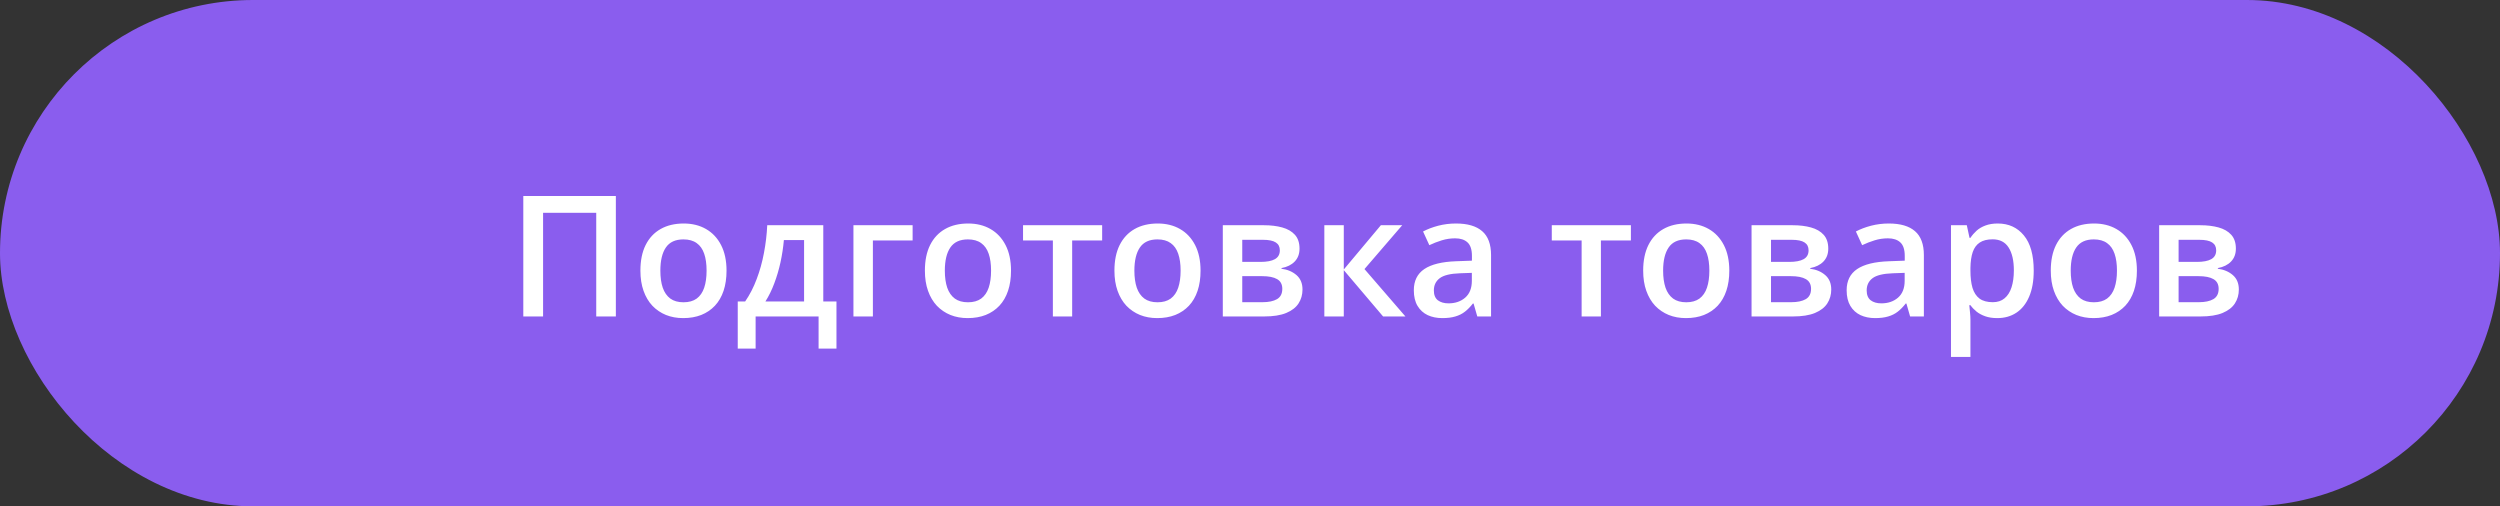
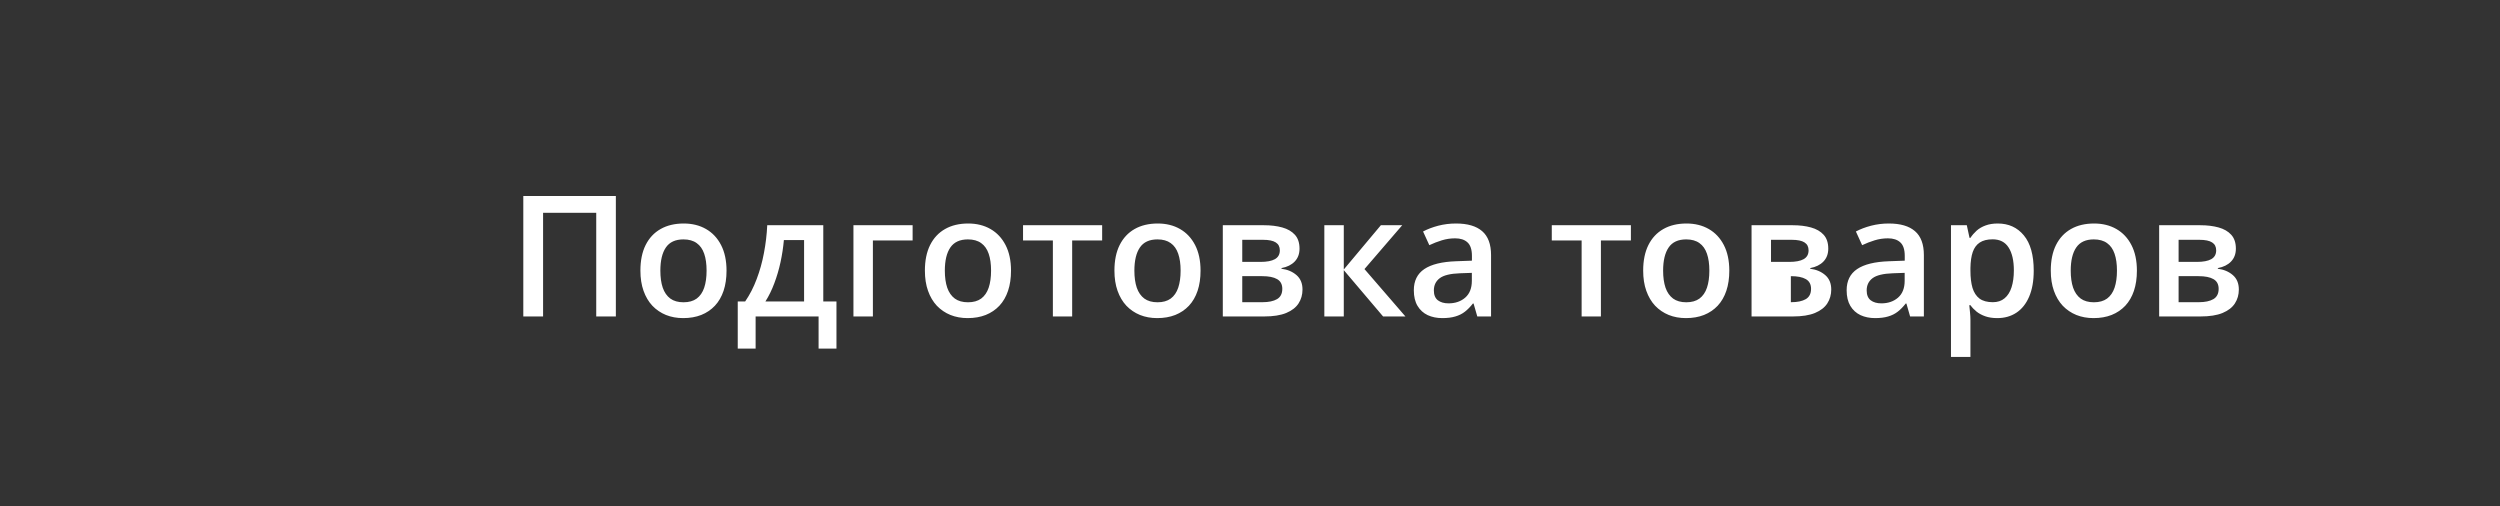
<svg xmlns="http://www.w3.org/2000/svg" width="237" height="48" viewBox="0 0 237 48" fill="none">
  <rect x="0" y="0" width="237" height="48" fill="#333333" stroke="none" />
-   <rect width="237" height="48" rx="24" fill="#8A5DEE" />
-   <path d="M49.609 30V18.578H58.383V30H56.523V20.172H51.484V30H49.609ZM68.875 25.656C68.875 26.375 68.781 27.013 68.594 27.57C68.406 28.128 68.133 28.599 67.773 28.984C67.414 29.365 66.982 29.656 66.477 29.859C65.971 30.057 65.401 30.156 64.766 30.156C64.172 30.156 63.628 30.057 63.133 29.859C62.638 29.656 62.208 29.365 61.844 28.984C61.484 28.599 61.206 28.128 61.008 27.57C60.81 27.013 60.711 26.375 60.711 25.656C60.711 24.703 60.875 23.896 61.203 23.234C61.536 22.568 62.01 22.06 62.625 21.711C63.24 21.362 63.971 21.188 64.82 21.188C65.617 21.188 66.32 21.362 66.93 21.711C67.539 22.06 68.016 22.568 68.359 23.234C68.703 23.901 68.875 24.708 68.875 25.656ZM62.602 25.656C62.602 26.287 62.677 26.826 62.828 27.273C62.984 27.721 63.224 28.065 63.547 28.305C63.87 28.539 64.287 28.656 64.797 28.656C65.307 28.656 65.724 28.539 66.047 28.305C66.37 28.065 66.607 27.721 66.758 27.273C66.909 26.826 66.984 26.287 66.984 25.656C66.984 25.026 66.909 24.492 66.758 24.055C66.607 23.612 66.37 23.276 66.047 23.047C65.724 22.812 65.305 22.695 64.789 22.695C64.029 22.695 63.474 22.951 63.125 23.461C62.776 23.971 62.602 24.703 62.602 25.656ZM78.047 21.352V28.578H79.297V33.047H77.602V30H71.633V33.047H69.938V28.578H70.641C71.078 27.943 71.443 27.234 71.734 26.453C72.031 25.672 72.26 24.849 72.422 23.984C72.588 23.115 72.693 22.237 72.734 21.352H78.047ZM76.227 22.758H74.312C74.25 23.461 74.143 24.162 73.992 24.859C73.841 25.552 73.646 26.216 73.406 26.852C73.172 27.482 72.891 28.057 72.562 28.578H76.227V22.758ZM86.516 21.352V22.797H82.75V30H80.906V21.352H86.516ZM95.844 25.656C95.844 26.375 95.75 27.013 95.562 27.57C95.375 28.128 95.102 28.599 94.742 28.984C94.383 29.365 93.951 29.656 93.445 29.859C92.94 30.057 92.37 30.156 91.734 30.156C91.141 30.156 90.596 30.057 90.102 29.859C89.607 29.656 89.177 29.365 88.812 28.984C88.453 28.599 88.174 28.128 87.977 27.57C87.779 27.013 87.68 26.375 87.68 25.656C87.68 24.703 87.844 23.896 88.172 23.234C88.505 22.568 88.979 22.06 89.594 21.711C90.208 21.362 90.94 21.188 91.789 21.188C92.586 21.188 93.289 21.362 93.898 21.711C94.508 22.06 94.984 22.568 95.328 23.234C95.672 23.901 95.844 24.708 95.844 25.656ZM89.57 25.656C89.57 26.287 89.646 26.826 89.797 27.273C89.953 27.721 90.193 28.065 90.516 28.305C90.838 28.539 91.255 28.656 91.766 28.656C92.276 28.656 92.693 28.539 93.016 28.305C93.338 28.065 93.576 27.721 93.727 27.273C93.878 26.826 93.953 26.287 93.953 25.656C93.953 25.026 93.878 24.492 93.727 24.055C93.576 23.612 93.338 23.276 93.016 23.047C92.693 22.812 92.273 22.695 91.758 22.695C90.997 22.695 90.443 22.951 90.094 23.461C89.745 23.971 89.57 24.703 89.57 25.656ZM104.484 22.797H101.641V30H99.812V22.797H96.984V21.352H104.484V22.797ZM113.812 25.656C113.812 26.375 113.719 27.013 113.531 27.57C113.344 28.128 113.07 28.599 112.711 28.984C112.352 29.365 111.919 29.656 111.414 29.859C110.909 30.057 110.339 30.156 109.703 30.156C109.109 30.156 108.565 30.057 108.07 29.859C107.576 29.656 107.146 29.365 106.781 28.984C106.422 28.599 106.143 28.128 105.945 27.57C105.747 27.013 105.648 26.375 105.648 25.656C105.648 24.703 105.812 23.896 106.141 23.234C106.474 22.568 106.948 22.06 107.562 21.711C108.177 21.362 108.909 21.188 109.758 21.188C110.555 21.188 111.258 21.362 111.867 21.711C112.477 22.06 112.953 22.568 113.297 23.234C113.641 23.901 113.812 24.708 113.812 25.656ZM107.539 25.656C107.539 26.287 107.615 26.826 107.766 27.273C107.922 27.721 108.161 28.065 108.484 28.305C108.807 28.539 109.224 28.656 109.734 28.656C110.245 28.656 110.661 28.539 110.984 28.305C111.307 28.065 111.544 27.721 111.695 27.273C111.846 26.826 111.922 26.287 111.922 25.656C111.922 25.026 111.846 24.492 111.695 24.055C111.544 23.612 111.307 23.276 110.984 23.047C110.661 22.812 110.242 22.695 109.727 22.695C108.966 22.695 108.411 22.951 108.062 23.461C107.714 23.971 107.539 24.703 107.539 25.656ZM123.195 23.57C123.195 24.07 123.042 24.479 122.734 24.797C122.432 25.109 122.016 25.315 121.484 25.414V25.477C122.052 25.549 122.526 25.75 122.906 26.078C123.286 26.406 123.477 26.862 123.477 27.445C123.477 27.94 123.352 28.38 123.102 28.766C122.857 29.146 122.466 29.448 121.93 29.672C121.398 29.891 120.703 30 119.844 30H115.922V21.352H119.828C120.474 21.352 121.049 21.422 121.555 21.562C122.065 21.703 122.466 21.935 122.758 22.258C123.049 22.581 123.195 23.018 123.195 23.57ZM121.562 27.383C121.562 26.956 121.398 26.648 121.07 26.461C120.747 26.273 120.273 26.18 119.648 26.18H117.766V28.648H119.688C120.271 28.648 120.729 28.552 121.062 28.359C121.396 28.162 121.562 27.836 121.562 27.383ZM121.328 23.734C121.328 23.396 121.201 23.146 120.945 22.984C120.69 22.818 120.289 22.734 119.742 22.734H117.766V24.828H119.492C120.096 24.828 120.552 24.742 120.859 24.57C121.172 24.393 121.328 24.115 121.328 23.734ZM130.906 21.352H132.93L129.352 25.508L133.234 30H131.117L127.391 25.609V30H125.547V21.352H127.391V25.547L130.906 21.352ZM138.031 21.188C139.125 21.188 139.951 21.43 140.508 21.914C141.07 22.398 141.352 23.154 141.352 24.18V30H140.047L139.695 28.773H139.633C139.388 29.086 139.135 29.344 138.875 29.547C138.615 29.75 138.312 29.901 137.969 30C137.63 30.104 137.216 30.156 136.727 30.156C136.211 30.156 135.75 30.062 135.344 29.875C134.938 29.682 134.617 29.391 134.383 29C134.148 28.609 134.031 28.115 134.031 27.516C134.031 26.625 134.362 25.956 135.023 25.508C135.69 25.06 136.695 24.812 138.039 24.766L139.539 24.711V24.258C139.539 23.659 139.398 23.232 139.117 22.977C138.841 22.721 138.451 22.594 137.945 22.594C137.513 22.594 137.094 22.656 136.688 22.781C136.281 22.906 135.885 23.06 135.5 23.242L134.906 21.945C135.328 21.721 135.807 21.539 136.344 21.398C136.885 21.258 137.448 21.188 138.031 21.188ZM139.531 25.867L138.414 25.906C137.497 25.938 136.854 26.094 136.484 26.375C136.115 26.656 135.93 27.042 135.93 27.531C135.93 27.958 136.057 28.271 136.312 28.469C136.568 28.662 136.904 28.758 137.32 28.758C137.956 28.758 138.482 28.578 138.898 28.219C139.32 27.854 139.531 27.32 139.531 26.617V25.867ZM154.609 22.797H151.766V30H149.938V22.797H147.109V21.352H154.609V22.797ZM163.938 25.656C163.938 26.375 163.844 27.013 163.656 27.57C163.469 28.128 163.195 28.599 162.836 28.984C162.477 29.365 162.044 29.656 161.539 29.859C161.034 30.057 160.464 30.156 159.828 30.156C159.234 30.156 158.69 30.057 158.195 29.859C157.701 29.656 157.271 29.365 156.906 28.984C156.547 28.599 156.268 28.128 156.07 27.57C155.872 27.013 155.773 26.375 155.773 25.656C155.773 24.703 155.938 23.896 156.266 23.234C156.599 22.568 157.073 22.06 157.688 21.711C158.302 21.362 159.034 21.188 159.883 21.188C160.68 21.188 161.383 21.362 161.992 21.711C162.602 22.06 163.078 22.568 163.422 23.234C163.766 23.901 163.938 24.708 163.938 25.656ZM157.664 25.656C157.664 26.287 157.74 26.826 157.891 27.273C158.047 27.721 158.286 28.065 158.609 28.305C158.932 28.539 159.349 28.656 159.859 28.656C160.37 28.656 160.786 28.539 161.109 28.305C161.432 28.065 161.669 27.721 161.82 27.273C161.971 26.826 162.047 26.287 162.047 25.656C162.047 25.026 161.971 24.492 161.82 24.055C161.669 23.612 161.432 23.276 161.109 23.047C160.786 22.812 160.367 22.695 159.852 22.695C159.091 22.695 158.536 22.951 158.188 23.461C157.839 23.971 157.664 24.703 157.664 25.656ZM173.32 23.57C173.32 24.07 173.167 24.479 172.859 24.797C172.557 25.109 172.141 25.315 171.609 25.414V25.477C172.177 25.549 172.651 25.75 173.031 26.078C173.411 26.406 173.602 26.862 173.602 27.445C173.602 27.94 173.477 28.38 173.227 28.766C172.982 29.146 172.591 29.448 172.055 29.672C171.523 29.891 170.828 30 169.969 30H166.047V21.352H169.953C170.599 21.352 171.174 21.422 171.68 21.562C172.19 21.703 172.591 21.935 172.883 22.258C173.174 22.581 173.32 23.018 173.32 23.57ZM171.688 27.383C171.688 26.956 171.523 26.648 171.195 26.461C170.872 26.273 170.398 26.18 169.773 26.18H167.891V28.648H169.812C170.396 28.648 170.854 28.552 171.188 28.359C171.521 28.162 171.688 27.836 171.688 27.383ZM171.453 23.734C171.453 23.396 171.326 23.146 171.07 22.984C170.815 22.818 170.414 22.734 169.867 22.734H167.891V24.828H169.617C170.221 24.828 170.677 24.742 170.984 24.57C171.297 24.393 171.453 24.115 171.453 23.734ZM179.062 21.188C180.156 21.188 180.982 21.43 181.539 21.914C182.102 22.398 182.383 23.154 182.383 24.18V30H181.078L180.727 28.773H180.664C180.419 29.086 180.167 29.344 179.906 29.547C179.646 29.75 179.344 29.901 179 30C178.661 30.104 178.247 30.156 177.758 30.156C177.242 30.156 176.781 30.062 176.375 29.875C175.969 29.682 175.648 29.391 175.414 29C175.18 28.609 175.062 28.115 175.062 27.516C175.062 26.625 175.393 25.956 176.055 25.508C176.721 25.06 177.727 24.812 179.07 24.766L180.57 24.711V24.258C180.57 23.659 180.43 23.232 180.148 22.977C179.872 22.721 179.482 22.594 178.977 22.594C178.544 22.594 178.125 22.656 177.719 22.781C177.312 22.906 176.917 23.06 176.531 23.242L175.938 21.945C176.359 21.721 176.839 21.539 177.375 21.398C177.917 21.258 178.479 21.188 179.062 21.188ZM180.562 25.867L179.445 25.906C178.529 25.938 177.885 26.094 177.516 26.375C177.146 26.656 176.961 27.042 176.961 27.531C176.961 27.958 177.089 28.271 177.344 28.469C177.599 28.662 177.935 28.758 178.352 28.758C178.987 28.758 179.513 28.578 179.93 28.219C180.352 27.854 180.562 27.32 180.562 26.617V25.867ZM189.391 21.188C190.417 21.188 191.24 21.562 191.859 22.312C192.484 23.062 192.797 24.177 192.797 25.656C192.797 26.635 192.651 27.461 192.359 28.133C192.073 28.799 191.669 29.305 191.148 29.648C190.633 29.987 190.031 30.156 189.344 30.156C188.906 30.156 188.526 30.099 188.203 29.984C187.88 29.87 187.604 29.721 187.375 29.539C187.146 29.352 186.953 29.148 186.797 28.93H186.688C186.714 29.138 186.737 29.37 186.758 29.625C186.784 29.875 186.797 30.104 186.797 30.312V33.836H184.953V21.352H186.453L186.711 22.547H186.797C186.958 22.302 187.154 22.076 187.383 21.867C187.617 21.659 187.898 21.495 188.227 21.375C188.56 21.25 188.948 21.188 189.391 21.188ZM188.898 22.688C188.393 22.688 187.987 22.789 187.68 22.992C187.378 23.19 187.156 23.49 187.016 23.891C186.88 24.292 186.807 24.794 186.797 25.398V25.656C186.797 26.297 186.862 26.841 186.992 27.289C187.128 27.732 187.349 28.07 187.656 28.305C187.969 28.534 188.391 28.648 188.922 28.648C189.37 28.648 189.74 28.526 190.031 28.281C190.328 28.037 190.549 27.688 190.695 27.234C190.841 26.781 190.914 26.247 190.914 25.633C190.914 24.701 190.747 23.977 190.414 23.461C190.086 22.945 189.581 22.688 188.898 22.688ZM202.578 25.656C202.578 26.375 202.484 27.013 202.297 27.57C202.109 28.128 201.836 28.599 201.477 28.984C201.117 29.365 200.685 29.656 200.18 29.859C199.674 30.057 199.104 30.156 198.469 30.156C197.875 30.156 197.331 30.057 196.836 29.859C196.341 29.656 195.911 29.365 195.547 28.984C195.188 28.599 194.909 28.128 194.711 27.57C194.513 27.013 194.414 26.375 194.414 25.656C194.414 24.703 194.578 23.896 194.906 23.234C195.24 22.568 195.714 22.06 196.328 21.711C196.943 21.362 197.674 21.188 198.523 21.188C199.32 21.188 200.023 21.362 200.633 21.711C201.242 22.06 201.719 22.568 202.062 23.234C202.406 23.901 202.578 24.708 202.578 25.656ZM196.305 25.656C196.305 26.287 196.38 26.826 196.531 27.273C196.688 27.721 196.927 28.065 197.25 28.305C197.573 28.539 197.99 28.656 198.5 28.656C199.01 28.656 199.427 28.539 199.75 28.305C200.073 28.065 200.31 27.721 200.461 27.273C200.612 26.826 200.688 26.287 200.688 25.656C200.688 25.026 200.612 24.492 200.461 24.055C200.31 23.612 200.073 23.276 199.75 23.047C199.427 22.812 199.008 22.695 198.492 22.695C197.732 22.695 197.177 22.951 196.828 23.461C196.479 23.971 196.305 24.703 196.305 25.656ZM211.961 23.57C211.961 24.07 211.807 24.479 211.5 24.797C211.198 25.109 210.781 25.315 210.25 25.414V25.477C210.818 25.549 211.292 25.75 211.672 26.078C212.052 26.406 212.242 26.862 212.242 27.445C212.242 27.94 212.117 28.38 211.867 28.766C211.622 29.146 211.232 29.448 210.695 29.672C210.164 29.891 209.469 30 208.609 30H204.688V21.352H208.594C209.24 21.352 209.815 21.422 210.32 21.562C210.831 21.703 211.232 21.935 211.523 22.258C211.815 22.581 211.961 23.018 211.961 23.57ZM210.328 27.383C210.328 26.956 210.164 26.648 209.836 26.461C209.513 26.273 209.039 26.18 208.414 26.18H206.531V28.648H208.453C209.036 28.648 209.495 28.552 209.828 28.359C210.161 28.162 210.328 27.836 210.328 27.383ZM210.094 23.734C210.094 23.396 209.966 23.146 209.711 22.984C209.456 22.818 209.055 22.734 208.508 22.734H206.531V24.828H208.258C208.862 24.828 209.318 24.742 209.625 24.57C209.938 24.393 210.094 24.115 210.094 23.734Z" fill="white" />
+   <path d="M49.609 30V18.578H58.383V30H56.523V20.172H51.484V30H49.609ZM68.875 25.656C68.875 26.375 68.781 27.013 68.594 27.57C68.406 28.128 68.133 28.599 67.773 28.984C67.414 29.365 66.982 29.656 66.477 29.859C65.971 30.057 65.401 30.156 64.766 30.156C64.172 30.156 63.628 30.057 63.133 29.859C62.638 29.656 62.208 29.365 61.844 28.984C61.484 28.599 61.206 28.128 61.008 27.57C60.81 27.013 60.711 26.375 60.711 25.656C60.711 24.703 60.875 23.896 61.203 23.234C61.536 22.568 62.01 22.06 62.625 21.711C63.24 21.362 63.971 21.188 64.82 21.188C65.617 21.188 66.32 21.362 66.93 21.711C67.539 22.06 68.016 22.568 68.359 23.234C68.703 23.901 68.875 24.708 68.875 25.656ZM62.602 25.656C62.602 26.287 62.677 26.826 62.828 27.273C62.984 27.721 63.224 28.065 63.547 28.305C63.87 28.539 64.287 28.656 64.797 28.656C65.307 28.656 65.724 28.539 66.047 28.305C66.37 28.065 66.607 27.721 66.758 27.273C66.909 26.826 66.984 26.287 66.984 25.656C66.984 25.026 66.909 24.492 66.758 24.055C66.607 23.612 66.37 23.276 66.047 23.047C65.724 22.812 65.305 22.695 64.789 22.695C64.029 22.695 63.474 22.951 63.125 23.461C62.776 23.971 62.602 24.703 62.602 25.656ZM78.047 21.352V28.578H79.297V33.047H77.602V30H71.633V33.047H69.938V28.578H70.641C71.078 27.943 71.443 27.234 71.734 26.453C72.031 25.672 72.26 24.849 72.422 23.984C72.588 23.115 72.693 22.237 72.734 21.352H78.047ZM76.227 22.758H74.312C74.25 23.461 74.143 24.162 73.992 24.859C73.841 25.552 73.646 26.216 73.406 26.852C73.172 27.482 72.891 28.057 72.562 28.578H76.227V22.758ZM86.516 21.352V22.797H82.75V30H80.906V21.352H86.516ZM95.844 25.656C95.844 26.375 95.75 27.013 95.562 27.57C95.375 28.128 95.102 28.599 94.742 28.984C94.383 29.365 93.951 29.656 93.445 29.859C92.94 30.057 92.37 30.156 91.734 30.156C91.141 30.156 90.596 30.057 90.102 29.859C89.607 29.656 89.177 29.365 88.812 28.984C88.453 28.599 88.174 28.128 87.977 27.57C87.779 27.013 87.68 26.375 87.68 25.656C87.68 24.703 87.844 23.896 88.172 23.234C88.505 22.568 88.979 22.06 89.594 21.711C90.208 21.362 90.94 21.188 91.789 21.188C92.586 21.188 93.289 21.362 93.898 21.711C94.508 22.06 94.984 22.568 95.328 23.234C95.672 23.901 95.844 24.708 95.844 25.656ZM89.57 25.656C89.57 26.287 89.646 26.826 89.797 27.273C89.953 27.721 90.193 28.065 90.516 28.305C90.838 28.539 91.255 28.656 91.766 28.656C92.276 28.656 92.693 28.539 93.016 28.305C93.338 28.065 93.576 27.721 93.727 27.273C93.878 26.826 93.953 26.287 93.953 25.656C93.953 25.026 93.878 24.492 93.727 24.055C93.576 23.612 93.338 23.276 93.016 23.047C92.693 22.812 92.273 22.695 91.758 22.695C90.997 22.695 90.443 22.951 90.094 23.461C89.745 23.971 89.57 24.703 89.57 25.656ZM104.484 22.797H101.641V30H99.812V22.797H96.984V21.352H104.484V22.797ZM113.812 25.656C113.812 26.375 113.719 27.013 113.531 27.57C113.344 28.128 113.07 28.599 112.711 28.984C112.352 29.365 111.919 29.656 111.414 29.859C110.909 30.057 110.339 30.156 109.703 30.156C109.109 30.156 108.565 30.057 108.07 29.859C107.576 29.656 107.146 29.365 106.781 28.984C106.422 28.599 106.143 28.128 105.945 27.57C105.747 27.013 105.648 26.375 105.648 25.656C105.648 24.703 105.812 23.896 106.141 23.234C106.474 22.568 106.948 22.06 107.562 21.711C108.177 21.362 108.909 21.188 109.758 21.188C110.555 21.188 111.258 21.362 111.867 21.711C112.477 22.06 112.953 22.568 113.297 23.234C113.641 23.901 113.812 24.708 113.812 25.656ZM107.539 25.656C107.539 26.287 107.615 26.826 107.766 27.273C107.922 27.721 108.161 28.065 108.484 28.305C108.807 28.539 109.224 28.656 109.734 28.656C110.245 28.656 110.661 28.539 110.984 28.305C111.307 28.065 111.544 27.721 111.695 27.273C111.846 26.826 111.922 26.287 111.922 25.656C111.922 25.026 111.846 24.492 111.695 24.055C111.544 23.612 111.307 23.276 110.984 23.047C110.661 22.812 110.242 22.695 109.727 22.695C108.966 22.695 108.411 22.951 108.062 23.461C107.714 23.971 107.539 24.703 107.539 25.656ZM123.195 23.57C123.195 24.07 123.042 24.479 122.734 24.797C122.432 25.109 122.016 25.315 121.484 25.414V25.477C122.052 25.549 122.526 25.75 122.906 26.078C123.286 26.406 123.477 26.862 123.477 27.445C123.477 27.94 123.352 28.38 123.102 28.766C122.857 29.146 122.466 29.448 121.93 29.672C121.398 29.891 120.703 30 119.844 30H115.922V21.352H119.828C120.474 21.352 121.049 21.422 121.555 21.562C122.065 21.703 122.466 21.935 122.758 22.258C123.049 22.581 123.195 23.018 123.195 23.57ZM121.562 27.383C121.562 26.956 121.398 26.648 121.07 26.461C120.747 26.273 120.273 26.18 119.648 26.18H117.766V28.648H119.688C120.271 28.648 120.729 28.552 121.062 28.359C121.396 28.162 121.562 27.836 121.562 27.383ZM121.328 23.734C121.328 23.396 121.201 23.146 120.945 22.984C120.69 22.818 120.289 22.734 119.742 22.734H117.766V24.828H119.492C120.096 24.828 120.552 24.742 120.859 24.57C121.172 24.393 121.328 24.115 121.328 23.734ZM130.906 21.352H132.93L129.352 25.508L133.234 30H131.117L127.391 25.609V30H125.547V21.352H127.391V25.547L130.906 21.352ZM138.031 21.188C139.125 21.188 139.951 21.43 140.508 21.914C141.07 22.398 141.352 23.154 141.352 24.18V30H140.047L139.695 28.773H139.633C139.388 29.086 139.135 29.344 138.875 29.547C138.615 29.75 138.312 29.901 137.969 30C137.63 30.104 137.216 30.156 136.727 30.156C136.211 30.156 135.75 30.062 135.344 29.875C134.938 29.682 134.617 29.391 134.383 29C134.148 28.609 134.031 28.115 134.031 27.516C134.031 26.625 134.362 25.956 135.023 25.508C135.69 25.06 136.695 24.812 138.039 24.766L139.539 24.711V24.258C139.539 23.659 139.398 23.232 139.117 22.977C138.841 22.721 138.451 22.594 137.945 22.594C137.513 22.594 137.094 22.656 136.688 22.781C136.281 22.906 135.885 23.06 135.5 23.242L134.906 21.945C135.328 21.721 135.807 21.539 136.344 21.398C136.885 21.258 137.448 21.188 138.031 21.188ZM139.531 25.867L138.414 25.906C137.497 25.938 136.854 26.094 136.484 26.375C136.115 26.656 135.93 27.042 135.93 27.531C135.93 27.958 136.057 28.271 136.312 28.469C136.568 28.662 136.904 28.758 137.32 28.758C137.956 28.758 138.482 28.578 138.898 28.219C139.32 27.854 139.531 27.32 139.531 26.617V25.867ZM154.609 22.797H151.766V30H149.938V22.797H147.109V21.352H154.609V22.797ZM163.938 25.656C163.938 26.375 163.844 27.013 163.656 27.57C163.469 28.128 163.195 28.599 162.836 28.984C162.477 29.365 162.044 29.656 161.539 29.859C161.034 30.057 160.464 30.156 159.828 30.156C159.234 30.156 158.69 30.057 158.195 29.859C157.701 29.656 157.271 29.365 156.906 28.984C156.547 28.599 156.268 28.128 156.07 27.57C155.872 27.013 155.773 26.375 155.773 25.656C155.773 24.703 155.938 23.896 156.266 23.234C156.599 22.568 157.073 22.06 157.688 21.711C158.302 21.362 159.034 21.188 159.883 21.188C160.68 21.188 161.383 21.362 161.992 21.711C162.602 22.06 163.078 22.568 163.422 23.234C163.766 23.901 163.938 24.708 163.938 25.656ZM157.664 25.656C157.664 26.287 157.74 26.826 157.891 27.273C158.047 27.721 158.286 28.065 158.609 28.305C158.932 28.539 159.349 28.656 159.859 28.656C160.37 28.656 160.786 28.539 161.109 28.305C161.432 28.065 161.669 27.721 161.82 27.273C161.971 26.826 162.047 26.287 162.047 25.656C162.047 25.026 161.971 24.492 161.82 24.055C161.669 23.612 161.432 23.276 161.109 23.047C160.786 22.812 160.367 22.695 159.852 22.695C159.091 22.695 158.536 22.951 158.188 23.461C157.839 23.971 157.664 24.703 157.664 25.656ZM173.32 23.57C173.32 24.07 173.167 24.479 172.859 24.797C172.557 25.109 172.141 25.315 171.609 25.414V25.477C172.177 25.549 172.651 25.75 173.031 26.078C173.411 26.406 173.602 26.862 173.602 27.445C173.602 27.94 173.477 28.38 173.227 28.766C172.982 29.146 172.591 29.448 172.055 29.672C171.523 29.891 170.828 30 169.969 30H166.047V21.352H169.953C170.599 21.352 171.174 21.422 171.68 21.562C172.19 21.703 172.591 21.935 172.883 22.258C173.174 22.581 173.32 23.018 173.32 23.57ZM171.688 27.383C171.688 26.956 171.523 26.648 171.195 26.461C170.872 26.273 170.398 26.18 169.773 26.18V28.648H169.812C170.396 28.648 170.854 28.552 171.188 28.359C171.521 28.162 171.688 27.836 171.688 27.383ZM171.453 23.734C171.453 23.396 171.326 23.146 171.07 22.984C170.815 22.818 170.414 22.734 169.867 22.734H167.891V24.828H169.617C170.221 24.828 170.677 24.742 170.984 24.57C171.297 24.393 171.453 24.115 171.453 23.734ZM179.062 21.188C180.156 21.188 180.982 21.43 181.539 21.914C182.102 22.398 182.383 23.154 182.383 24.18V30H181.078L180.727 28.773H180.664C180.419 29.086 180.167 29.344 179.906 29.547C179.646 29.75 179.344 29.901 179 30C178.661 30.104 178.247 30.156 177.758 30.156C177.242 30.156 176.781 30.062 176.375 29.875C175.969 29.682 175.648 29.391 175.414 29C175.18 28.609 175.062 28.115 175.062 27.516C175.062 26.625 175.393 25.956 176.055 25.508C176.721 25.06 177.727 24.812 179.07 24.766L180.57 24.711V24.258C180.57 23.659 180.43 23.232 180.148 22.977C179.872 22.721 179.482 22.594 178.977 22.594C178.544 22.594 178.125 22.656 177.719 22.781C177.312 22.906 176.917 23.06 176.531 23.242L175.938 21.945C176.359 21.721 176.839 21.539 177.375 21.398C177.917 21.258 178.479 21.188 179.062 21.188ZM180.562 25.867L179.445 25.906C178.529 25.938 177.885 26.094 177.516 26.375C177.146 26.656 176.961 27.042 176.961 27.531C176.961 27.958 177.089 28.271 177.344 28.469C177.599 28.662 177.935 28.758 178.352 28.758C178.987 28.758 179.513 28.578 179.93 28.219C180.352 27.854 180.562 27.32 180.562 26.617V25.867ZM189.391 21.188C190.417 21.188 191.24 21.562 191.859 22.312C192.484 23.062 192.797 24.177 192.797 25.656C192.797 26.635 192.651 27.461 192.359 28.133C192.073 28.799 191.669 29.305 191.148 29.648C190.633 29.987 190.031 30.156 189.344 30.156C188.906 30.156 188.526 30.099 188.203 29.984C187.88 29.87 187.604 29.721 187.375 29.539C187.146 29.352 186.953 29.148 186.797 28.93H186.688C186.714 29.138 186.737 29.37 186.758 29.625C186.784 29.875 186.797 30.104 186.797 30.312V33.836H184.953V21.352H186.453L186.711 22.547H186.797C186.958 22.302 187.154 22.076 187.383 21.867C187.617 21.659 187.898 21.495 188.227 21.375C188.56 21.25 188.948 21.188 189.391 21.188ZM188.898 22.688C188.393 22.688 187.987 22.789 187.68 22.992C187.378 23.19 187.156 23.49 187.016 23.891C186.88 24.292 186.807 24.794 186.797 25.398V25.656C186.797 26.297 186.862 26.841 186.992 27.289C187.128 27.732 187.349 28.07 187.656 28.305C187.969 28.534 188.391 28.648 188.922 28.648C189.37 28.648 189.74 28.526 190.031 28.281C190.328 28.037 190.549 27.688 190.695 27.234C190.841 26.781 190.914 26.247 190.914 25.633C190.914 24.701 190.747 23.977 190.414 23.461C190.086 22.945 189.581 22.688 188.898 22.688ZM202.578 25.656C202.578 26.375 202.484 27.013 202.297 27.57C202.109 28.128 201.836 28.599 201.477 28.984C201.117 29.365 200.685 29.656 200.18 29.859C199.674 30.057 199.104 30.156 198.469 30.156C197.875 30.156 197.331 30.057 196.836 29.859C196.341 29.656 195.911 29.365 195.547 28.984C195.188 28.599 194.909 28.128 194.711 27.57C194.513 27.013 194.414 26.375 194.414 25.656C194.414 24.703 194.578 23.896 194.906 23.234C195.24 22.568 195.714 22.06 196.328 21.711C196.943 21.362 197.674 21.188 198.523 21.188C199.32 21.188 200.023 21.362 200.633 21.711C201.242 22.06 201.719 22.568 202.062 23.234C202.406 23.901 202.578 24.708 202.578 25.656ZM196.305 25.656C196.305 26.287 196.38 26.826 196.531 27.273C196.688 27.721 196.927 28.065 197.25 28.305C197.573 28.539 197.99 28.656 198.5 28.656C199.01 28.656 199.427 28.539 199.75 28.305C200.073 28.065 200.31 27.721 200.461 27.273C200.612 26.826 200.688 26.287 200.688 25.656C200.688 25.026 200.612 24.492 200.461 24.055C200.31 23.612 200.073 23.276 199.75 23.047C199.427 22.812 199.008 22.695 198.492 22.695C197.732 22.695 197.177 22.951 196.828 23.461C196.479 23.971 196.305 24.703 196.305 25.656ZM211.961 23.57C211.961 24.07 211.807 24.479 211.5 24.797C211.198 25.109 210.781 25.315 210.25 25.414V25.477C210.818 25.549 211.292 25.75 211.672 26.078C212.052 26.406 212.242 26.862 212.242 27.445C212.242 27.94 212.117 28.38 211.867 28.766C211.622 29.146 211.232 29.448 210.695 29.672C210.164 29.891 209.469 30 208.609 30H204.688V21.352H208.594C209.24 21.352 209.815 21.422 210.32 21.562C210.831 21.703 211.232 21.935 211.523 22.258C211.815 22.581 211.961 23.018 211.961 23.57ZM210.328 27.383C210.328 26.956 210.164 26.648 209.836 26.461C209.513 26.273 209.039 26.18 208.414 26.18H206.531V28.648H208.453C209.036 28.648 209.495 28.552 209.828 28.359C210.161 28.162 210.328 27.836 210.328 27.383ZM210.094 23.734C210.094 23.396 209.966 23.146 209.711 22.984C209.456 22.818 209.055 22.734 208.508 22.734H206.531V24.828H208.258C208.862 24.828 209.318 24.742 209.625 24.57C209.938 24.393 210.094 24.115 210.094 23.734Z" fill="white" />
</svg>